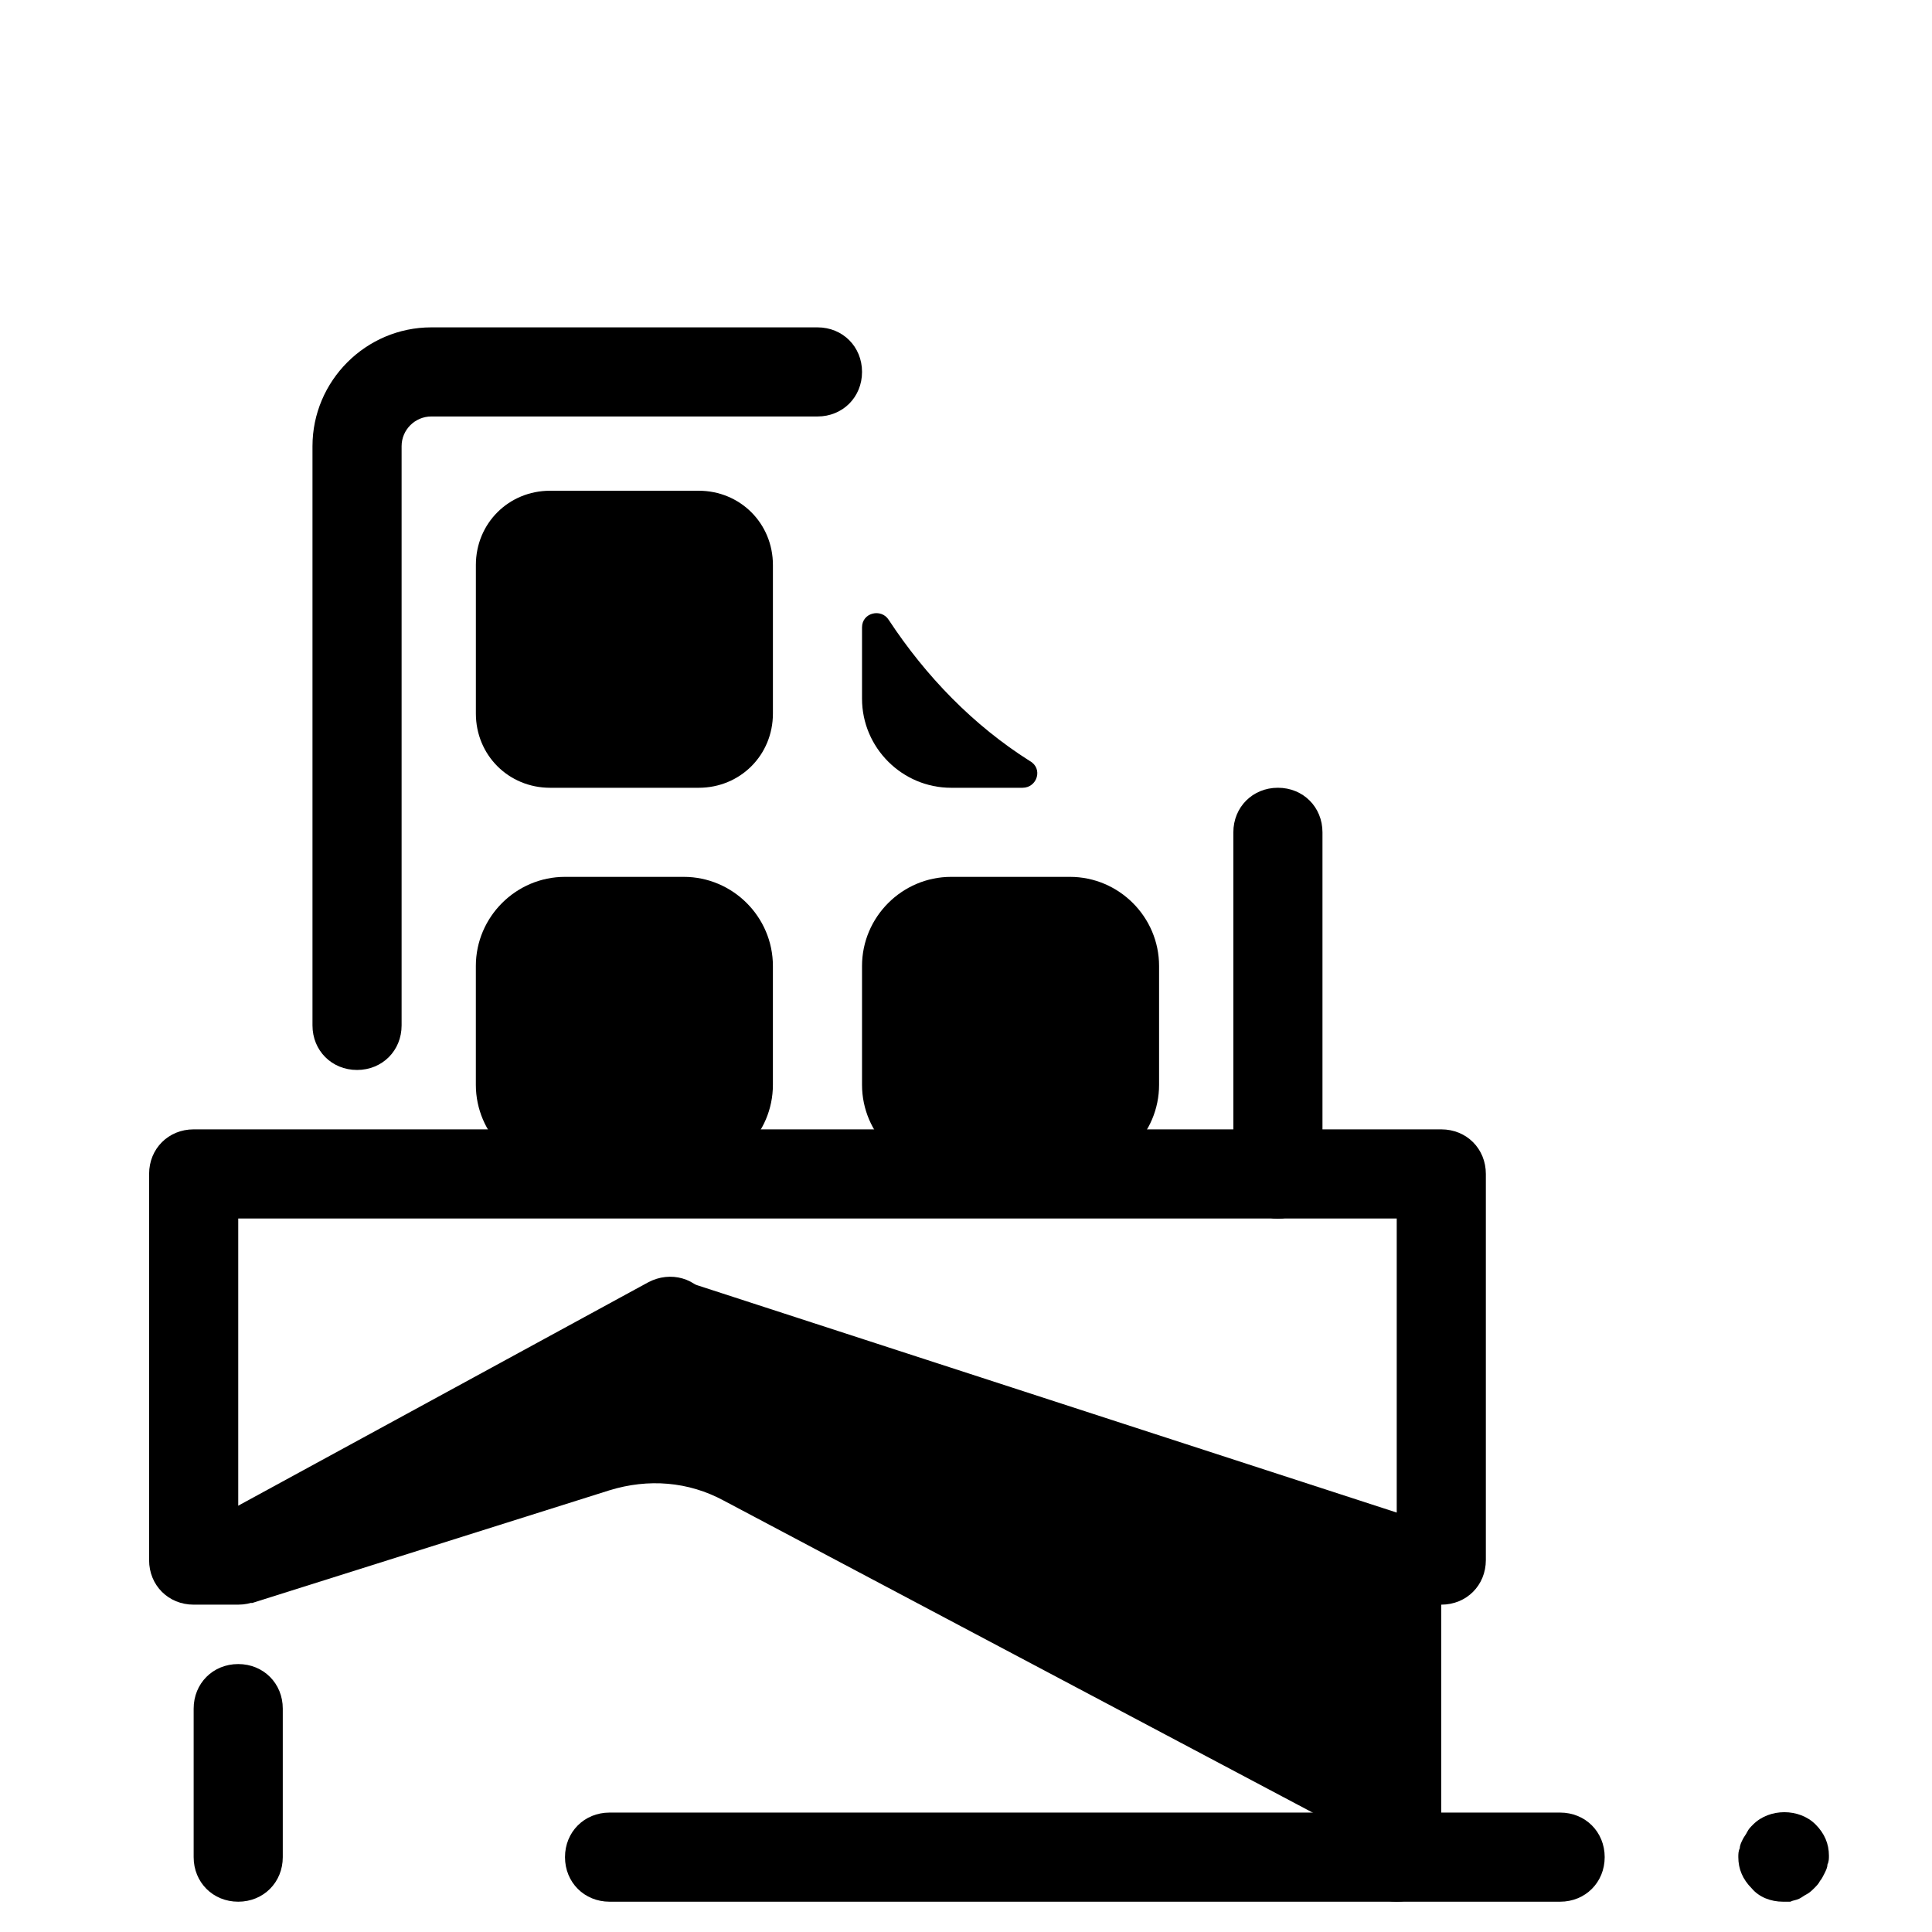
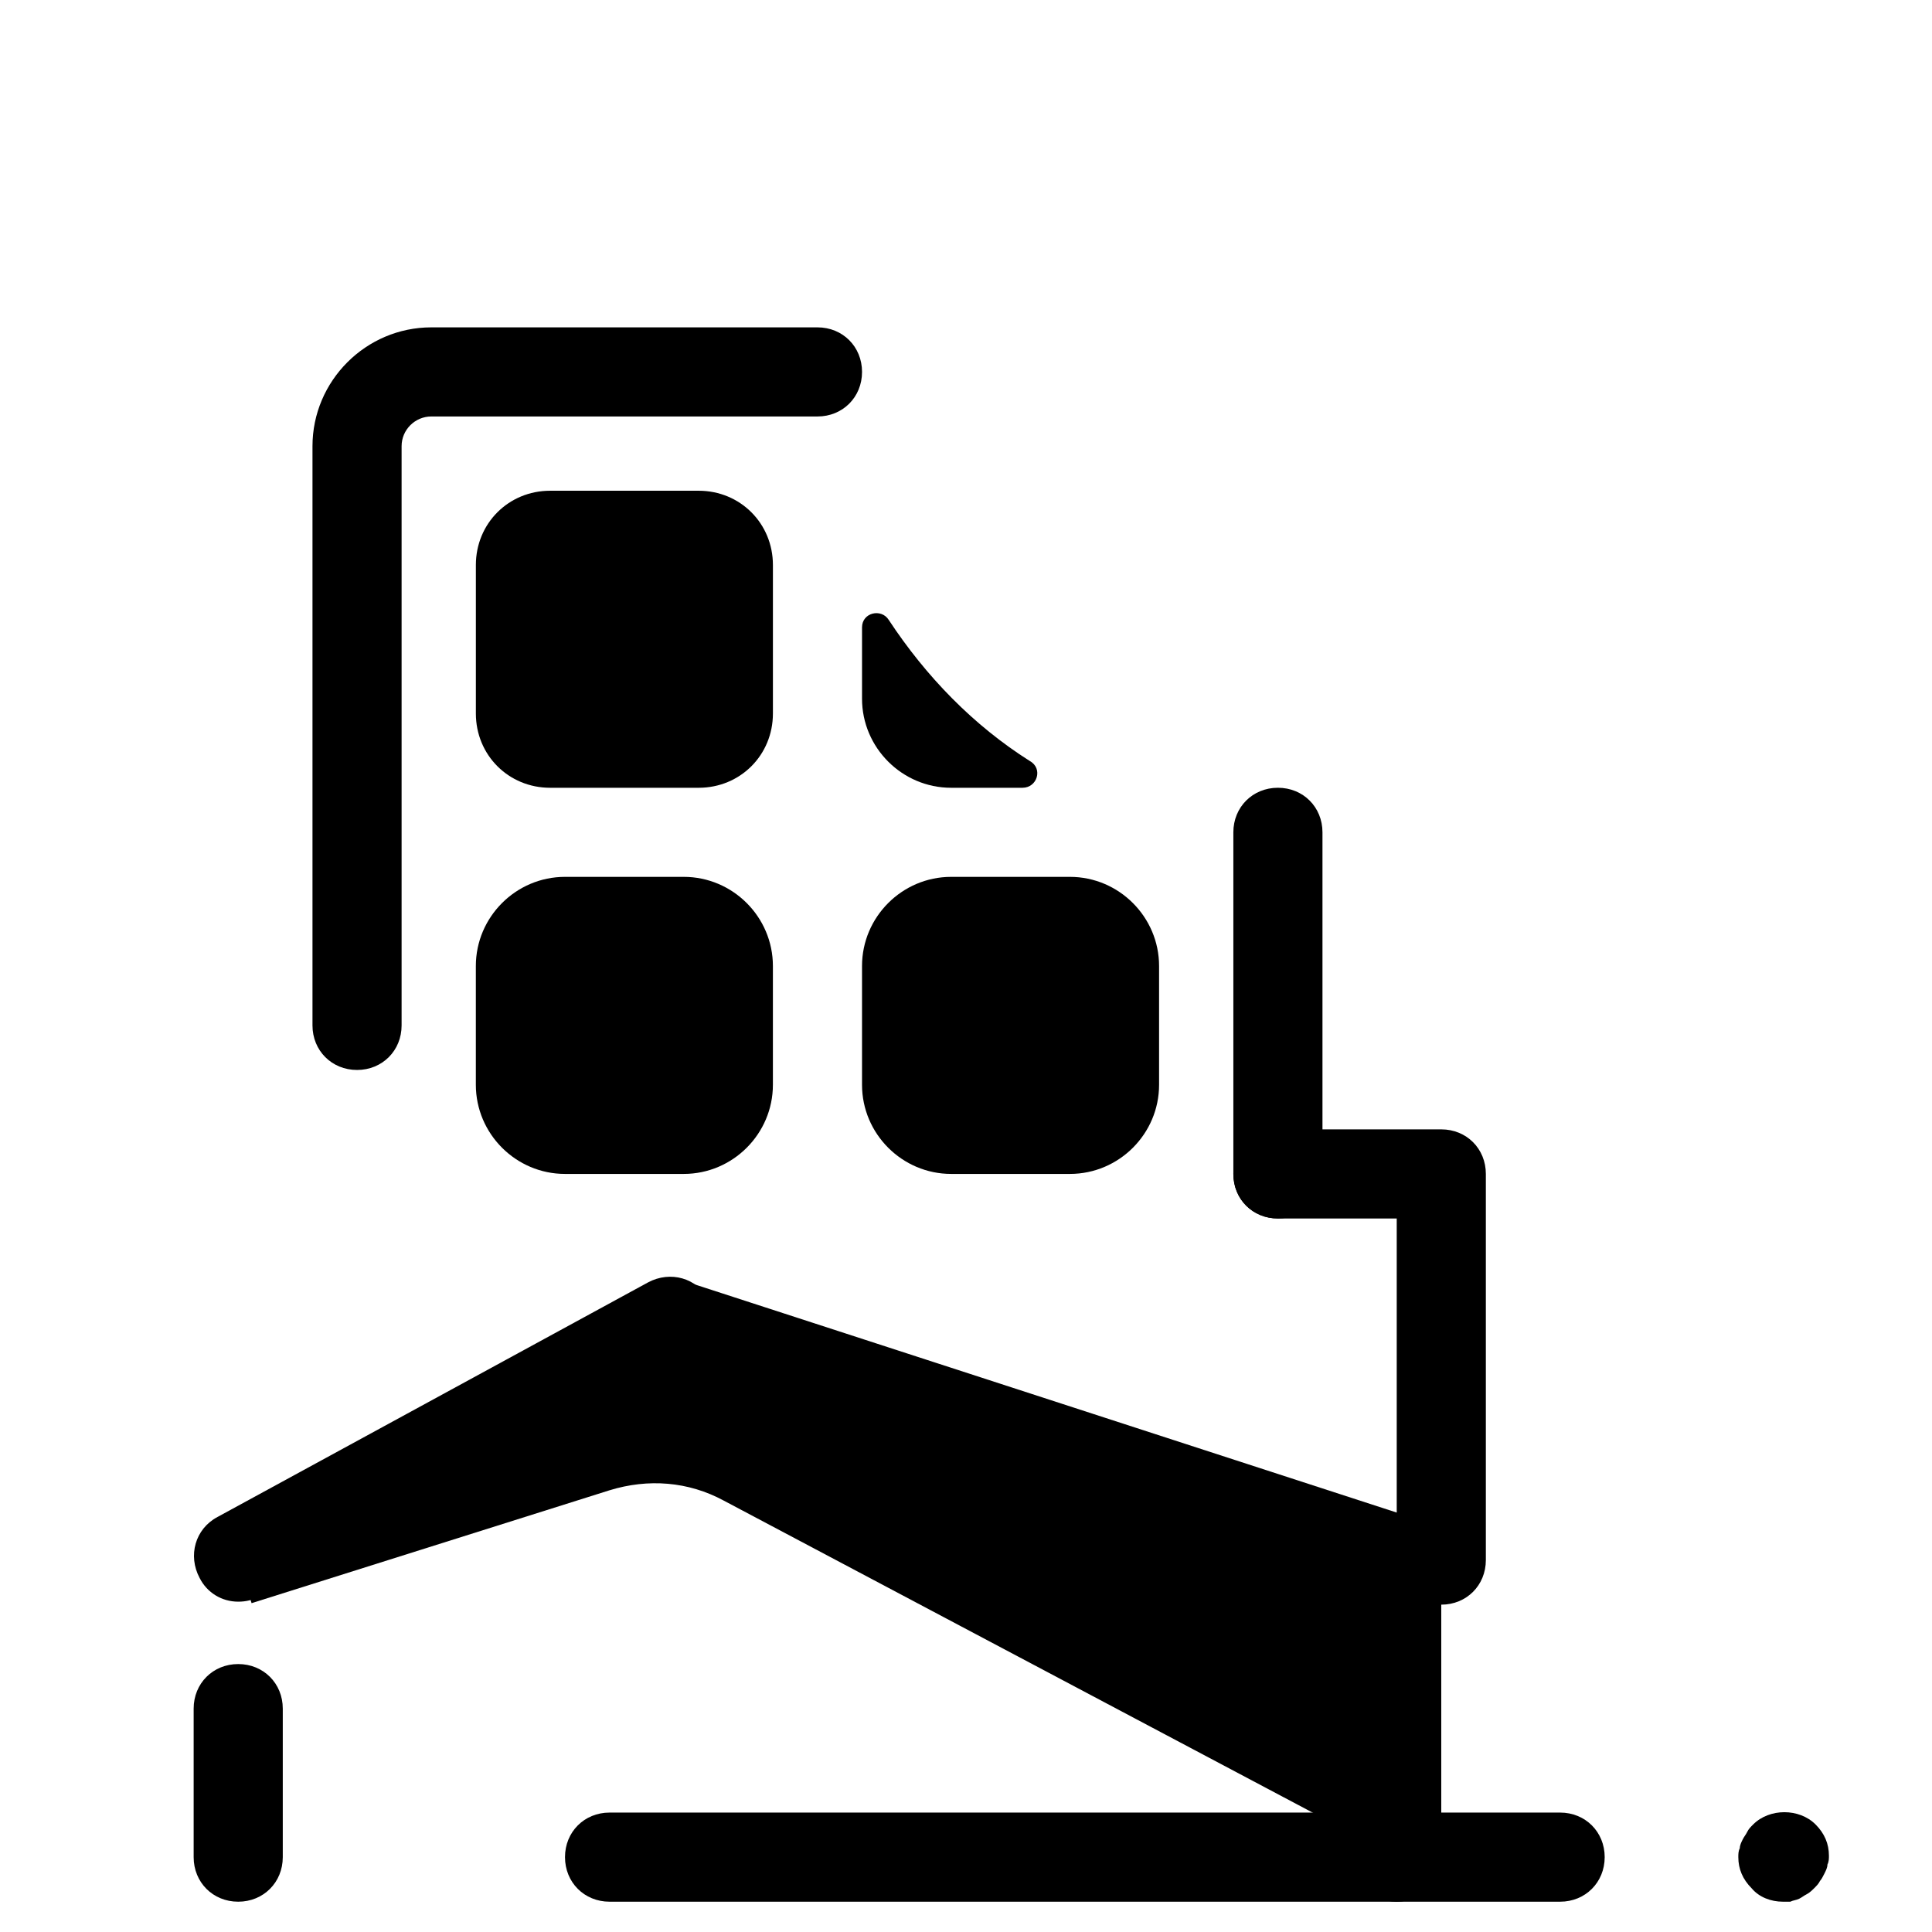
<svg xmlns="http://www.w3.org/2000/svg" fill="#000000" width="800px" height="800px" version="1.1" viewBox="144 144 512 512">
  <g>
    <path d="m427.55 455.1h-31.488c-12.988 0-23.617-10.629-23.617-23.617v-31.488c0-12.988 10.629-23.617 23.617-23.617h31.488c12.988 0 23.617 10.629 23.617 23.617v31.488c0 12.992-10.629 23.617-23.617 23.617z" />
    <path d="m325.21 455.1h-31.488c-12.988 0-23.617-10.629-23.617-23.617v-31.488c0-12.988 10.629-23.617 23.617-23.617h31.488c12.988 0 23.617 10.629 23.617 23.617v31.488c0 12.992-10.629 23.617-23.617 23.617z" />
    <path d="m482.66 466.91c-6.691 0-11.809-5.117-11.809-11.809v-90.527c0-6.691 5.117-11.809 11.809-11.809s11.809 5.117 11.809 11.809v90.527c-0.004 6.691-5.117 11.809-11.809 11.809z" />
    <path d="m238.62 427.55c-6.691 0-11.809-5.117-11.809-11.809v-153.5c0-17.32 14.168-31.488 31.488-31.488h102.34c6.691 0 11.809 5.117 11.809 11.809s-5.117 11.809-11.809 11.809h-102.34c-4.328 0-7.871 3.543-7.871 7.871v153.5c0 6.691-5.117 11.809-11.809 11.809z" />
    <path d="m207.13 568.46c-4.328 0-8.266-2.363-10.234-6.297-3.148-5.902-1.18-12.988 4.723-16.137l114.14-62.188c5.902-3.148 12.988-1.18 16.137 4.723 3.148 5.902 1.18 12.988-4.723 16.137l-114.14 62.188c-1.965 1.18-3.934 1.574-5.902 1.574z" />
    <path d="m240.98 550.75c-3.148 0-6.297-1.18-8.266-3.543-2.363-1.969-3.543-5.117-3.543-8.266s1.18-6.297 3.543-8.266c0.395-0.395 1.18-1.18 1.574-1.574 0.789-0.395 1.18-0.789 1.969-1.18 0.789-0.395 1.574-0.395 2.363-0.789 1.574-0.395 3.148-0.395 4.723 0 0.789 0 1.574 0.395 2.363 0.789 0.789 0.395 1.18 0.789 1.969 1.18 0.789 0.395 1.18 0.789 1.969 1.574 2.363 2.363 3.543 5.117 3.543 8.266s-1.18 6.297-3.543 8.266c-2.762 2.363-5.91 3.543-8.664 3.543z" />
    <path d="m525.95 569.25h-11.809c-1.18 0-2.363 0-3.543-0.395l-192.86-62.977c-6.297-1.969-9.445-8.66-7.477-14.957s8.66-9.445 14.957-7.477l188.93 61.402v-77.934h-31.488c-6.691 0-11.809-5.117-11.809-11.809 0-6.691 5.117-11.809 11.809-11.809h43.297c6.691 0 11.809 5.117 11.809 11.809v102.34c-0.004 6.691-5.121 11.809-11.812 11.809z" />
    <path d="m514.14 647.97c-6.691 0-11.809-5.117-11.809-11.809v-78.719c0-6.691 5.117-11.809 11.809-11.809 6.691 0 11.809 5.117 11.809 11.809v78.719c-0.004 6.691-5.117 11.809-11.809 11.809z" />
-     <path d="m207.13 569.25h-11.809c-6.691 0-11.809-5.117-11.809-11.809l0.004-102.34c0-6.691 5.117-11.809 11.809-11.809h287.33c6.691 0 11.809 5.117 11.809 11.809 0 6.691-5.117 11.809-11.809 11.809h-275.52v78.719c6.691 0 11.809 5.117 11.809 11.809s-5.117 11.809-11.809 11.809z" />
    <path d="m207.13 647.97c-6.691 0-11.809-5.117-11.809-11.809v-39.359c0-6.691 5.117-11.809 11.809-11.809 6.691 0 11.809 5.117 11.809 11.809v39.359c0 6.691-5.117 11.809-11.809 11.809z" />
    <path d="m329.15 352.77h-39.359c-11.02 0-19.68-8.66-19.68-19.68v-39.359c0-11.02 8.66-19.68 19.68-19.68h39.359c11.02 0 19.68 8.66 19.68 19.68v39.359c0.004 11.02-8.656 19.68-19.68 19.68z" />
    <path d="m557.44 647.97h-251.9c-6.691 0-11.809-5.117-11.809-11.809s5.117-11.809 11.809-11.809h251.91c6.691 0 11.809 5.117 11.809 11.809-0.004 6.691-5.121 11.809-11.812 11.809z" />
    <path d="m616.48 647.97c-3.148 0-6.297-1.18-8.266-3.543-2.363-2.363-3.543-5.117-3.543-8.266 0-0.789 0-1.574 0.395-2.363 0-0.789 0.395-1.574 0.789-2.363 0.395-0.789 0.789-1.18 1.18-1.969 0.395-0.789 0.789-1.18 1.574-1.969 4.328-4.328 12.203-4.328 16.531 0 2.363 2.363 3.543 5.117 3.543 8.266 0 0.789 0 1.574-0.395 2.363 0 0.789-0.395 1.574-0.789 2.363-0.395 0.789-0.789 1.574-1.18 1.969-0.395 0.789-0.789 1.18-1.574 1.969-0.395 0.395-1.18 1.18-1.969 1.574-0.789 0.395-1.18 0.789-1.969 1.18-0.789 0.395-1.574 0.395-2.363 0.789h-1.965z" />
    <path d="m396.06 352.77h18.895c3.938 0 5.512-5.117 1.969-7.086-14.957-9.445-27.551-22.434-37.391-37.391-1.969-3.148-7.086-1.969-7.086 1.969v18.895c-0.004 12.988 10.625 23.613 23.613 23.613z" />
    <path d="m514.14 636.16-178.3-94.465c-9.445-5.117-20.074-5.902-30.309-2.754l-94.859 29.914-3.543-11.418 114.14-62.977 192.86 62.977z" />
  </g>
</svg>